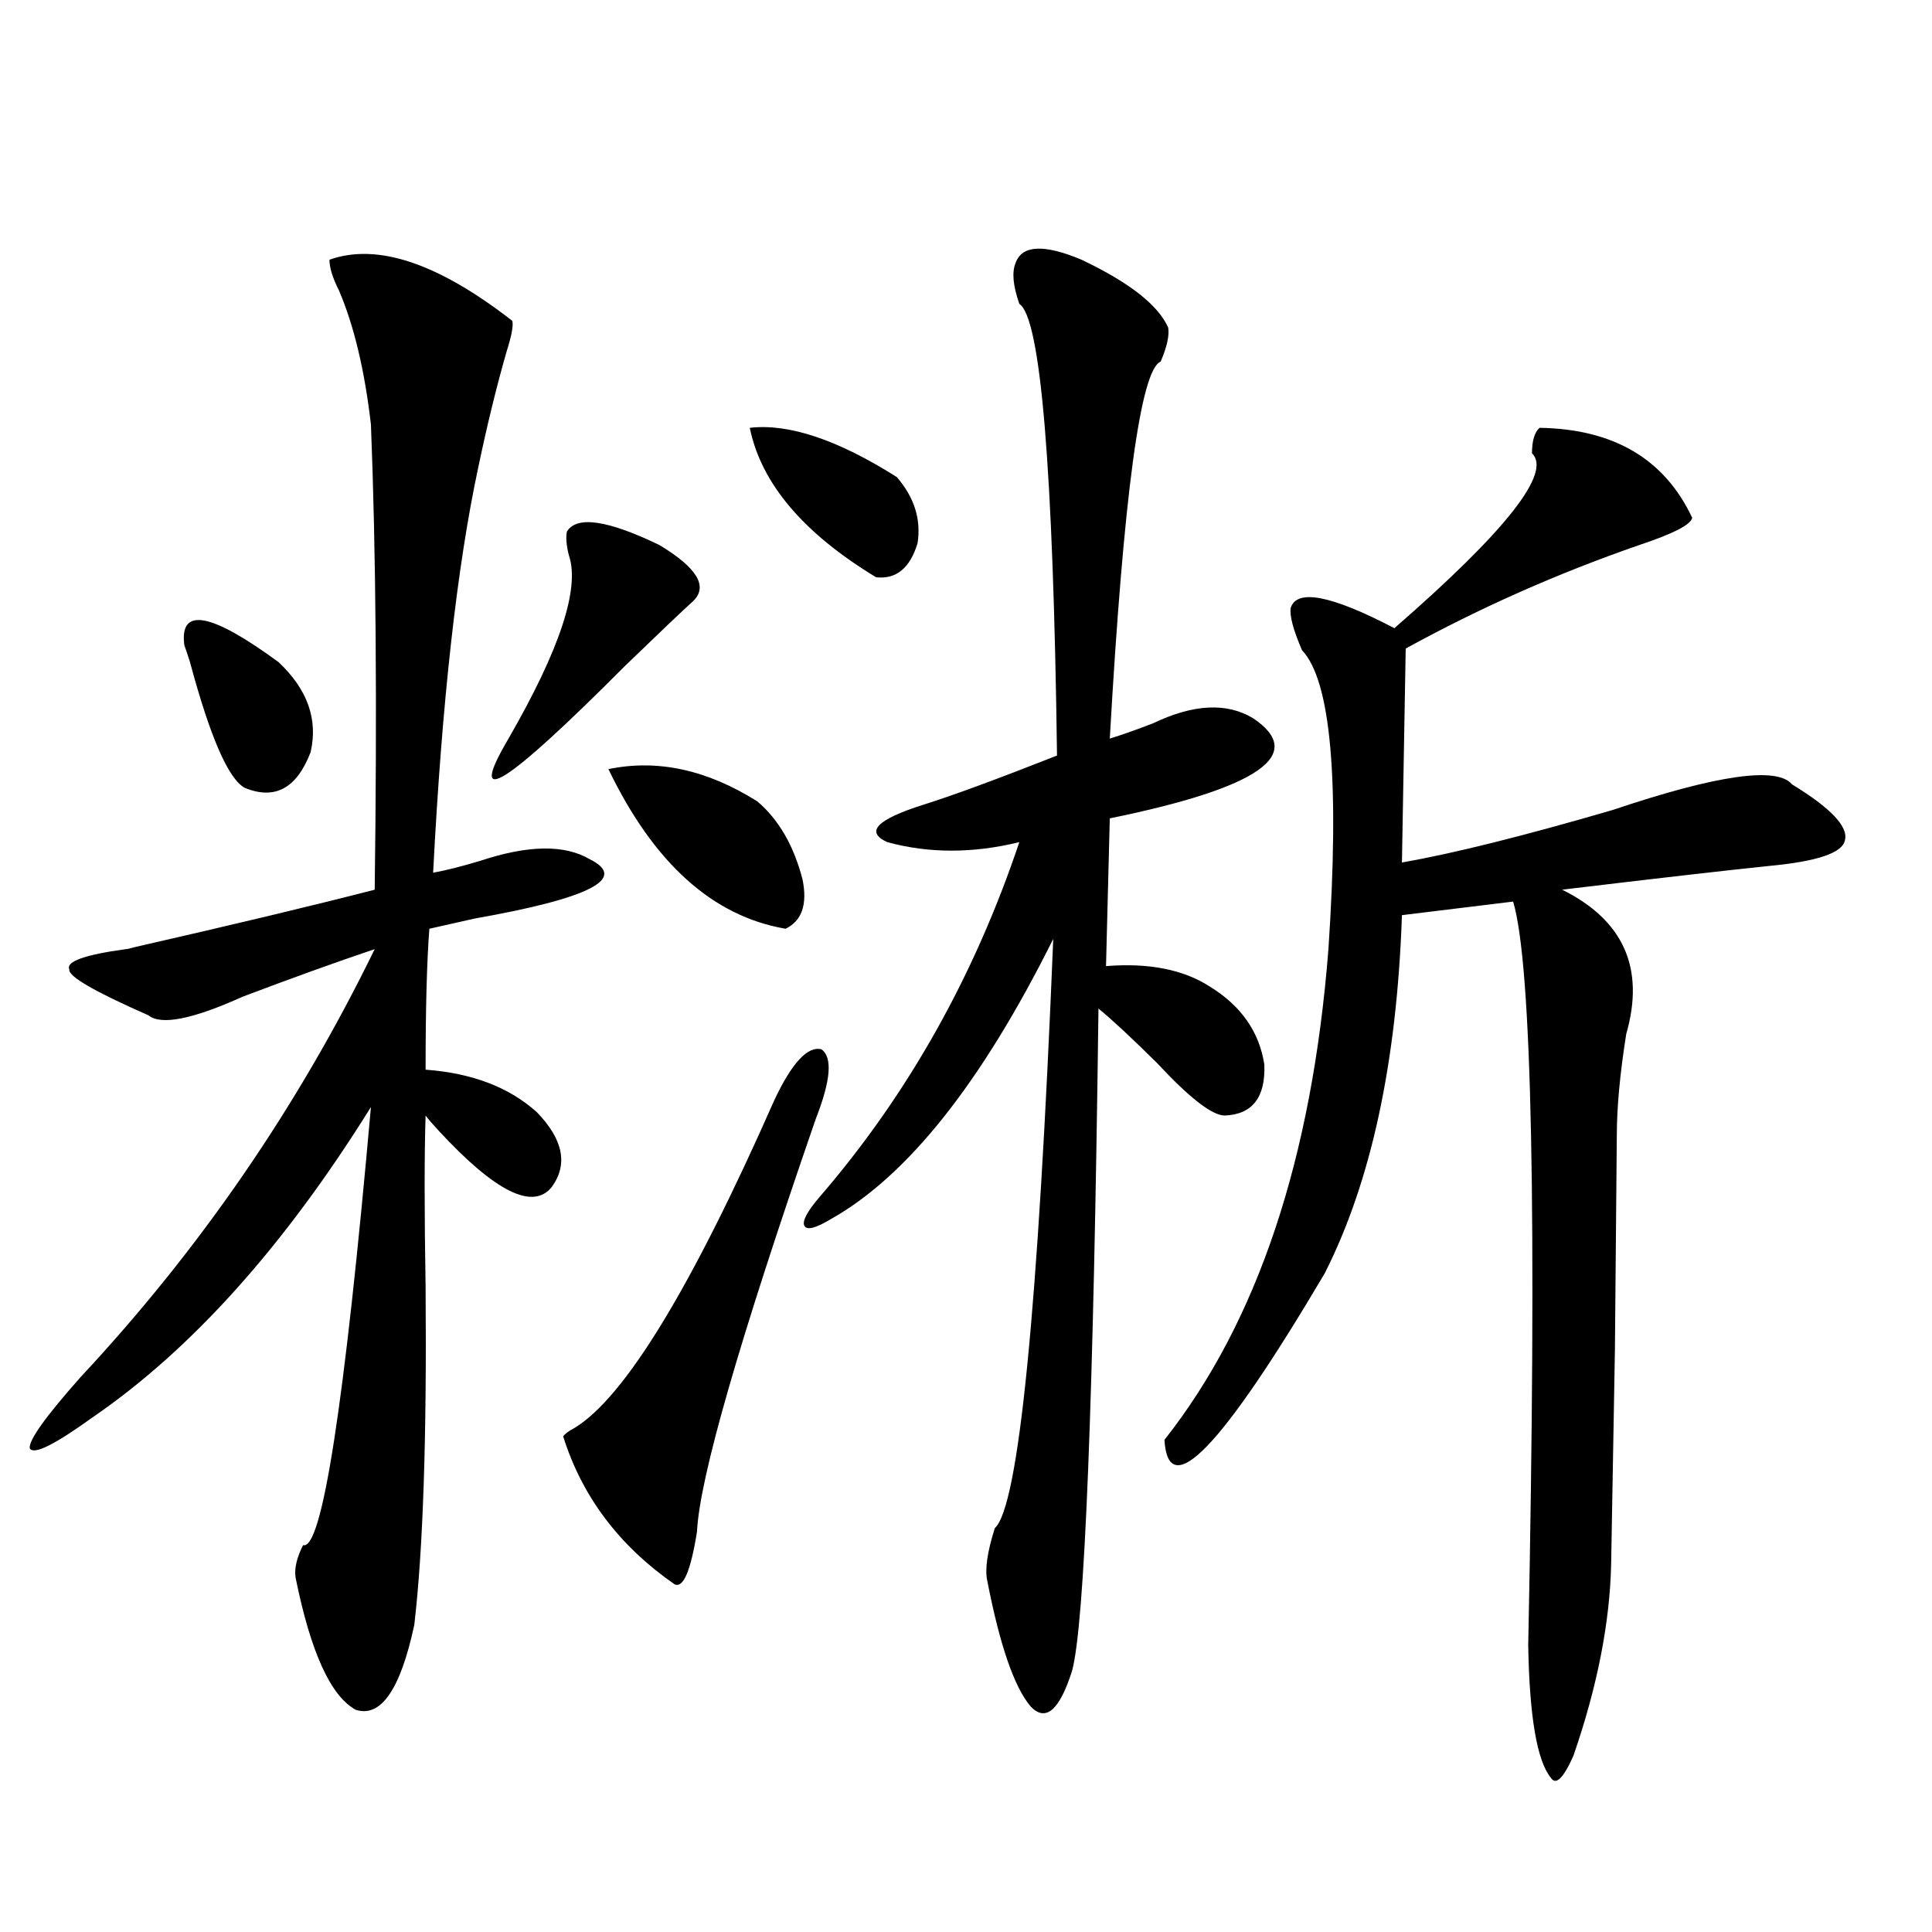
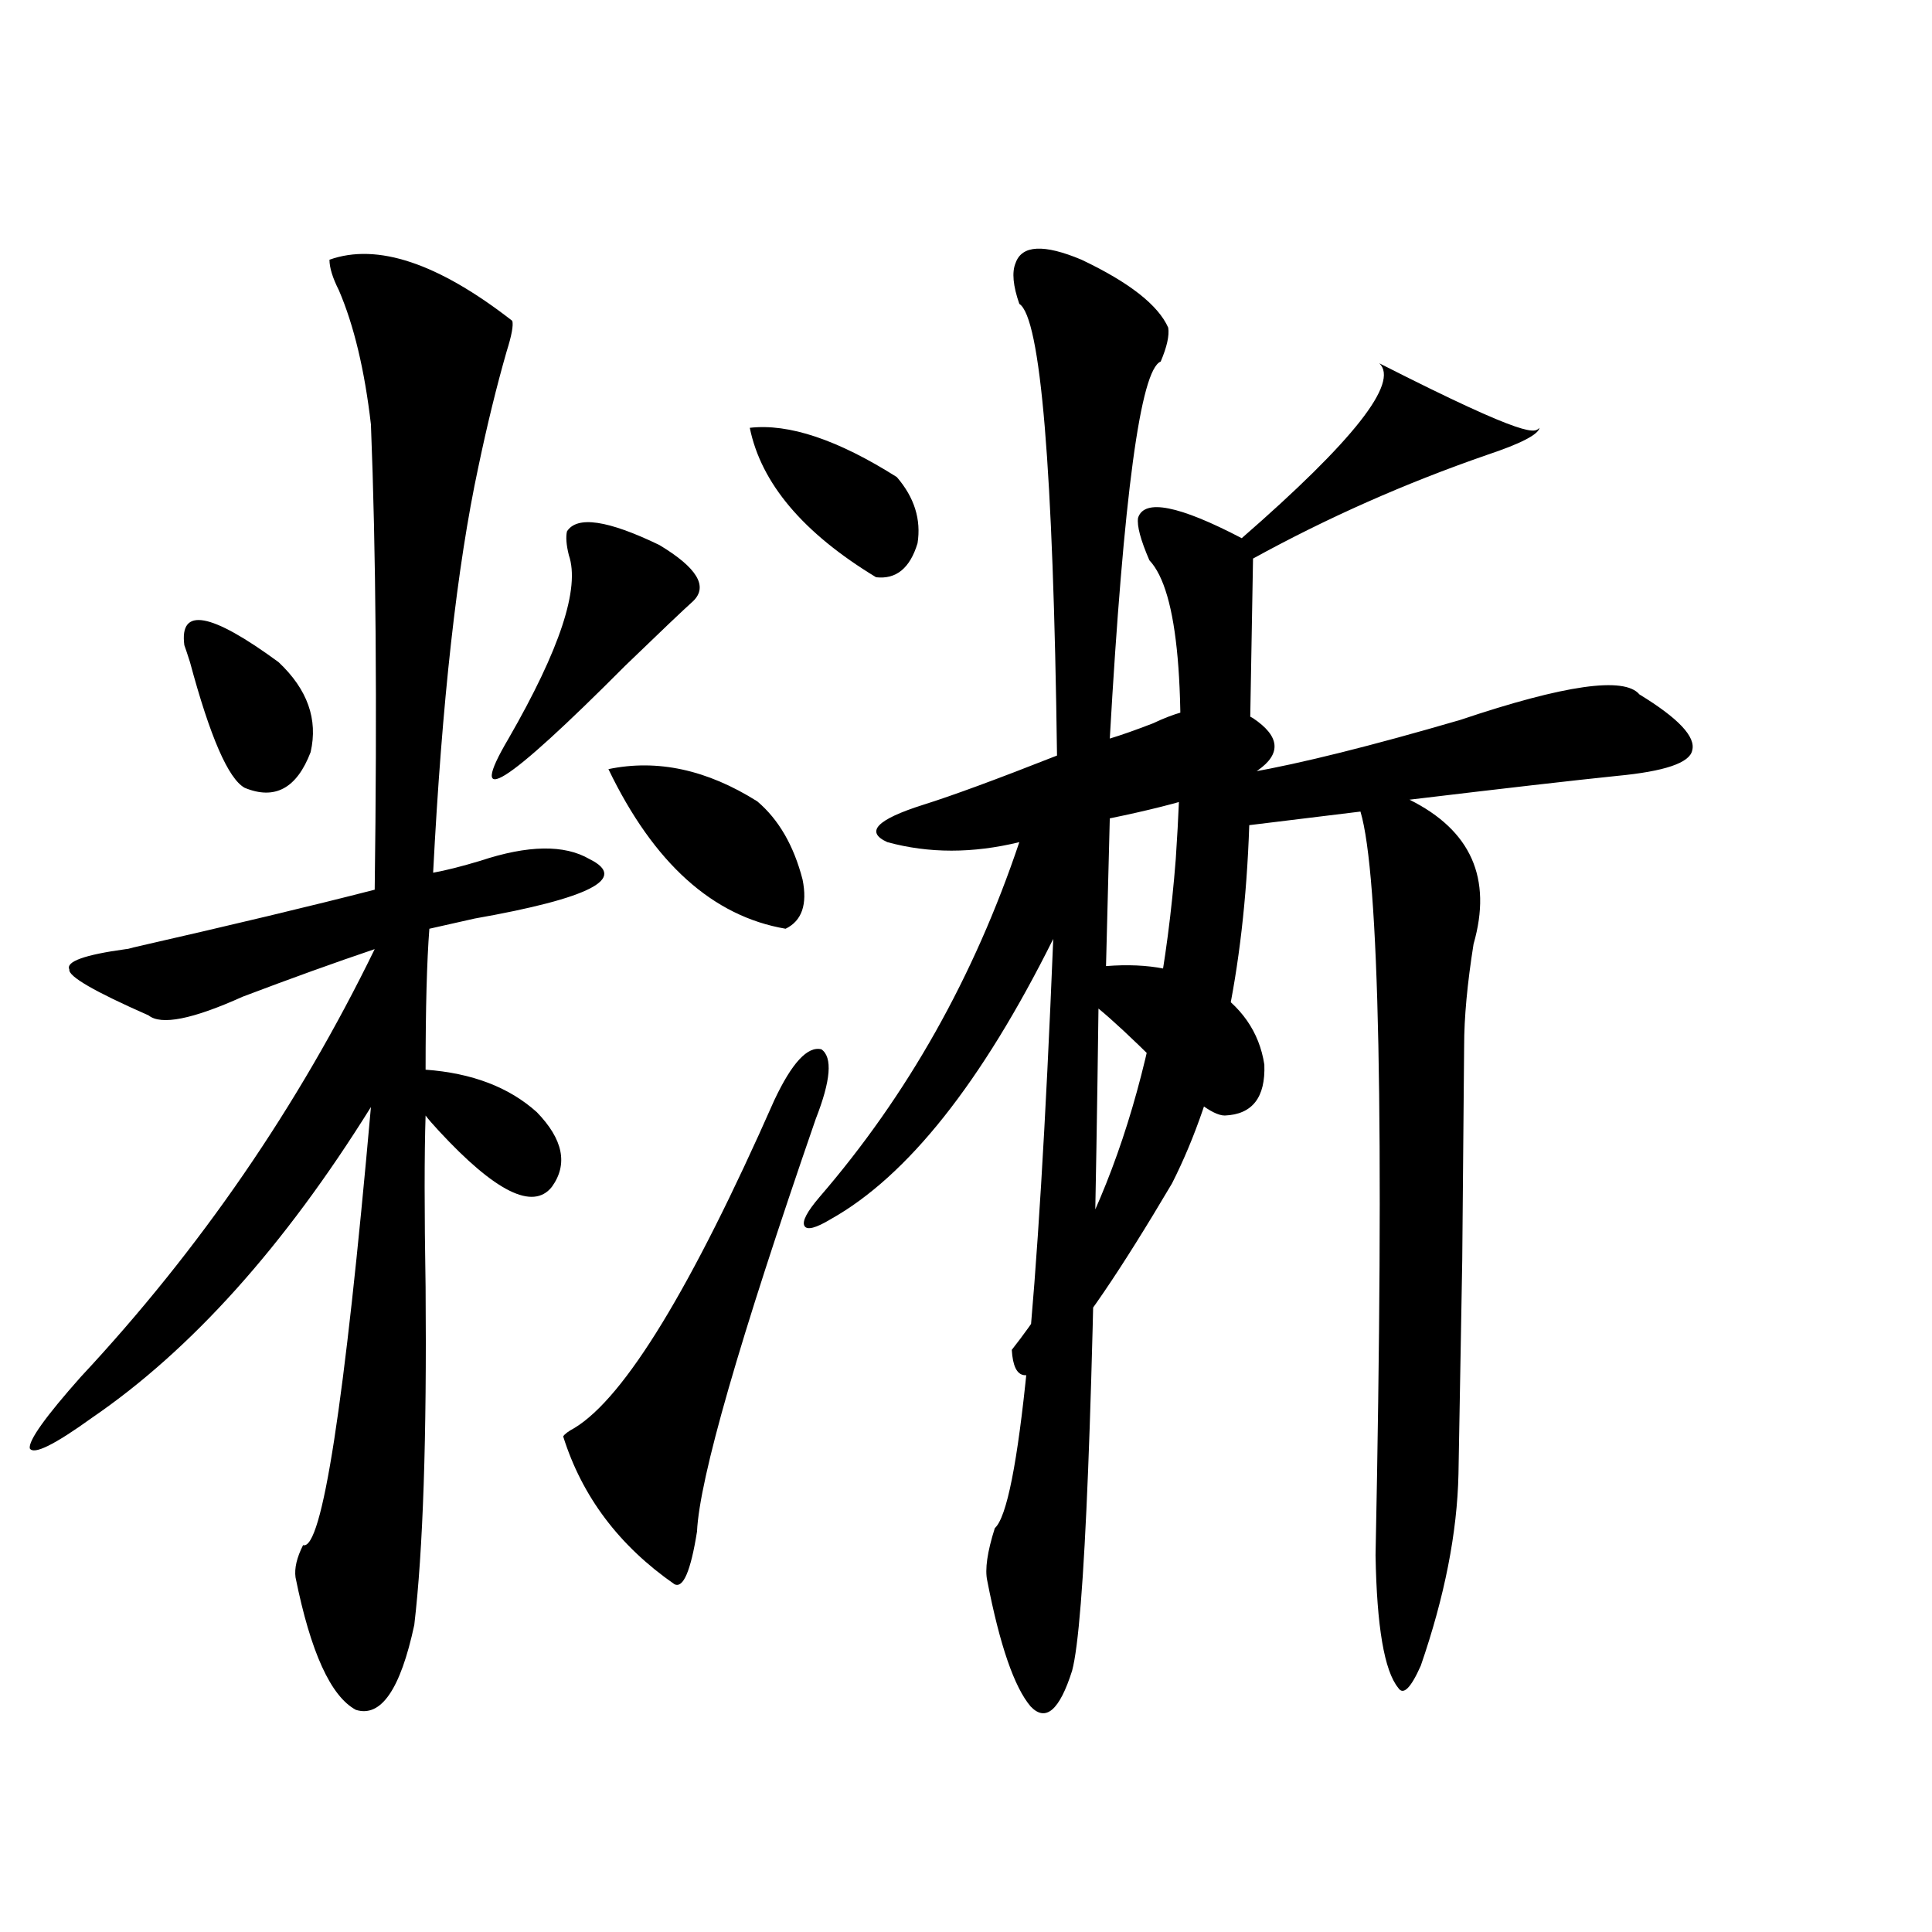
<svg xmlns="http://www.w3.org/2000/svg" version="1.1" id="图层_1" x="0px" y="0px" width="1000px" height="1000px" viewBox="0 0 1000 1000" enable-background="new 0 0 1000 1000" xml:space="preserve">
-   <path d="M170.532,134.426c24.71-8.789,56.249,1.758,94.632,31.641c0.641,2.349-0.335,7.622-2.927,15.82  c-5.213,18.169-10.091,38.096-14.634,59.766c-11.066,51.567-18.871,121.592-23.414,210.059c6.494-1.167,14.634-3.213,24.39-6.152  c24.71-8.198,43.566-8.486,56.584-0.879c20.152,9.971,0.32,20.215-59.511,30.762c-10.411,2.349-18.216,4.106-23.414,5.273  c-1.311,17.002-1.951,41.309-1.951,72.949c24.055,1.758,43.246,9.092,57.56,21.973c13.658,14.063,16.25,26.958,7.805,38.672  c-9.756,12.305-29.268,2.637-58.535-29.004c-3.262-3.516-5.533-6.152-6.829-7.91c-0.655,19.927-0.655,49.521,0,88.77  c0.641,77.935-1.311,136.23-5.854,174.902c-7.164,33.398-17.24,48.038-30.243,43.945c-13.018-7.031-23.414-29.883-31.219-68.555  c-0.655-4.683,0.641-10.244,3.902-16.699c9.756,2.939,21.463-72.646,35.121-226.758c-44.877,72.07-93.016,125.684-144.387,160.84  c-19.512,14.063-30.243,19.336-32.194,15.82c-0.655-4.092,8.125-16.396,26.341-36.914  c61.782-66.206,112.513-140.034,152.191-221.484c-20.822,7.031-43.581,15.244-68.291,24.609  c-26.021,11.729-42.285,14.941-48.779,9.668c-27.972-12.305-41.63-20.215-40.975-23.73c-1.951-4.092,7.805-7.607,29.268-10.547  c0.641,0,1.951-0.288,3.902-0.879c51.371-11.714,93.001-21.67,124.875-29.883c1.296-95.498,0.641-175.781-1.951-240.82  c-3.262-28.125-8.78-51.265-16.585-69.434C172.148,143.806,170.532,138.532,170.532,134.426z M95.412,333.938  c-2.606-19.912,13.658-16.987,48.779,8.789c14.954,14.063,20.487,29.595,16.585,46.582c-7.164,18.76-18.536,24.912-34.146,18.457  c-8.46-4.683-17.896-26.367-28.292-65.039C97.028,338.635,96.053,335.695,95.412,333.938z M293.456,275.051  c5.198-8.198,21.128-5.85,47.804,7.031c19.512,11.729,25.365,21.396,17.561,29.004c-5.213,4.697-16.92,15.82-35.121,33.398  c-62.438,62.705-82.604,75.298-60.486,37.793c26.661-46.279,37.072-77.92,31.219-94.922  C293.121,282.082,292.801,277.99,293.456,275.051z M400.771,569.484c9.101-19.336,17.226-28.125,24.39-26.367  c5.854,4.106,4.878,16.123-2.927,36.035c-39.679,114.849-60.166,186.04-61.462,213.574c-3.262,20.518-7.164,29.595-11.707,27.246  c-28.627-19.912-47.804-45.4-57.56-76.465c0.641-1.167,2.592-2.637,5.854-4.395C323.364,723.293,357.845,666.755,400.771,569.484z   M314.919,398.098c25.365-5.273,51.051,0.303,77.071,16.699c11.052,9.38,18.856,22.852,23.414,40.43  c2.592,12.896-0.335,21.396-8.78,25.488C368.896,474.274,338.333,446.74,314.919,398.098z M388.088,221.438  c20.152-2.334,45.518,6.152,76.096,25.488c9.101,10.547,12.683,21.973,10.731,34.277c-3.902,12.896-11.066,18.76-21.463,17.578  C415.725,275.93,393.941,250.153,388.088,221.438z M525.646,136.184c3.247-9.365,14.634-9.956,34.146-1.758  c24.71,11.729,39.664,23.442,44.877,35.156c0.641,4.106-0.655,9.971-3.902,17.578c-10.411,4.106-19.191,69.146-26.341,195.117  c5.854-1.758,13.323-4.395,22.438-7.91c20.808-9.956,38.048-10.835,51.706-2.637c27.957,18.76,3.247,36.035-74.145,51.855  l-1.951,76.465c22.104-1.758,39.999,1.758,53.657,10.547c16.25,9.971,25.686,23.442,28.292,40.43  c0.641,17.002-6.188,25.791-20.487,26.367c-6.509,0-18.216-9.077-35.121-27.246c-13.018-12.881-23.094-22.261-30.243-28.125  c-2.606,204.497-7.164,318.741-13.658,342.773c-6.509,20.504-13.658,26.656-21.463,18.457c-8.46-9.97-15.944-31.641-22.438-65.039  c-1.311-5.85,0-14.941,3.902-27.246c12.348-11.123,22.438-112.788,30.243-304.98c-37.072,74.419-75.455,122.759-115.119,145.02  c-7.805,4.697-12.362,5.864-13.658,3.516c-1.311-2.334,1.296-7.319,7.805-14.941c45.518-52.734,79.998-113.955,103.412-183.691  c-24.069,5.864-46.828,5.864-68.291,0c-11.707-5.273-5.533-11.714,18.536-19.336c14.954-4.683,38.048-13.184,69.267-25.488  c-1.951-148.823-8.46-226.758-19.512-233.789C524.335,147.912,523.694,140.881,525.646,136.184z M796.858,221.438  c38.368,0.591,64.709,16.123,79.022,46.582c-0.655,3.516-9.756,8.213-27.316,14.063c-42.285,14.653-82.604,32.52-120.973,53.613  l-1.951,110.742c26.661-4.683,63.078-13.76,109.266-27.246c53.978-18.154,84.876-22.549,92.681-13.184  c20.152,12.305,29.268,21.973,27.316,29.004c-1.311,6.455-14.313,10.85-39.023,13.184c-22.773,2.349-58.535,6.455-107.314,12.305  c31.859,15.82,42.926,40.732,33.17,74.707c-3.262,20.518-4.878,38.096-4.878,52.734c0,1.182-0.335,38.096-0.976,110.742  c-1.311,72.661-1.951,109.575-1.951,110.742c-0.655,30.46-7.164,63.57-19.512,99.316c-5.213,11.715-9.115,15.519-11.707,11.426  c-7.164-8.789-11.066-31.641-11.707-68.555c4.543-223.818,1.951-352.139-7.805-384.961l-57.56,7.031  c-2.606,76.177-15.944,137.988-39.999,185.449c-53.337,90.239-80.974,118.955-82.925,86.133  c48.124-60.933,76.416-145.596,84.876-254.004c5.854-87.3,1.296-138.867-13.658-154.688c-4.558-10.547-6.509-17.866-5.854-21.973  c3.247-9.956,21.128-6.44,53.657,10.547c57.88-50.386,81.614-80.557,71.218-90.527C792.956,228.181,794.252,223.786,796.858,221.438  z" />
+   <path d="M170.532,134.426c24.71-8.789,56.249,1.758,94.632,31.641c0.641,2.349-0.335,7.622-2.927,15.82  c-5.213,18.169-10.091,38.096-14.634,59.766c-11.066,51.567-18.871,121.592-23.414,210.059c6.494-1.167,14.634-3.213,24.39-6.152  c24.71-8.198,43.566-8.486,56.584-0.879c20.152,9.971,0.32,20.215-59.511,30.762c-10.411,2.349-18.216,4.106-23.414,5.273  c-1.311,17.002-1.951,41.309-1.951,72.949c24.055,1.758,43.246,9.092,57.56,21.973c13.658,14.063,16.25,26.958,7.805,38.672  c-9.756,12.305-29.268,2.637-58.535-29.004c-3.262-3.516-5.533-6.152-6.829-7.91c-0.655,19.927-0.655,49.521,0,88.77  c0.641,77.935-1.311,136.23-5.854,174.902c-7.164,33.398-17.24,48.038-30.243,43.945c-13.018-7.031-23.414-29.883-31.219-68.555  c-0.655-4.683,0.641-10.244,3.902-16.699c9.756,2.939,21.463-72.646,35.121-226.758c-44.877,72.07-93.016,125.684-144.387,160.84  c-19.512,14.063-30.243,19.336-32.194,15.82c-0.655-4.092,8.125-16.396,26.341-36.914  c61.782-66.206,112.513-140.034,152.191-221.484c-20.822,7.031-43.581,15.244-68.291,24.609  c-26.021,11.729-42.285,14.941-48.779,9.668c-27.972-12.305-41.63-20.215-40.975-23.73c-1.951-4.092,7.805-7.607,29.268-10.547  c0.641,0,1.951-0.288,3.902-0.879c51.371-11.714,93.001-21.67,124.875-29.883c1.296-95.498,0.641-175.781-1.951-240.82  c-3.262-28.125-8.78-51.265-16.585-69.434C172.148,143.806,170.532,138.532,170.532,134.426z M95.412,333.938  c-2.606-19.912,13.658-16.987,48.779,8.789c14.954,14.063,20.487,29.595,16.585,46.582c-7.164,18.76-18.536,24.912-34.146,18.457  c-8.46-4.683-17.896-26.367-28.292-65.039C97.028,338.635,96.053,335.695,95.412,333.938z M293.456,275.051  c5.198-8.198,21.128-5.85,47.804,7.031c19.512,11.729,25.365,21.396,17.561,29.004c-5.213,4.697-16.92,15.82-35.121,33.398  c-62.438,62.705-82.604,75.298-60.486,37.793c26.661-46.279,37.072-77.92,31.219-94.922  C293.121,282.082,292.801,277.99,293.456,275.051z M400.771,569.484c9.101-19.336,17.226-28.125,24.39-26.367  c5.854,4.106,4.878,16.123-2.927,36.035c-39.679,114.849-60.166,186.04-61.462,213.574c-3.262,20.518-7.164,29.595-11.707,27.246  c-28.627-19.912-47.804-45.4-57.56-76.465c0.641-1.167,2.592-2.637,5.854-4.395C323.364,723.293,357.845,666.755,400.771,569.484z   M314.919,398.098c25.365-5.273,51.051,0.303,77.071,16.699c11.052,9.38,18.856,22.852,23.414,40.43  c2.592,12.896-0.335,21.396-8.78,25.488C368.896,474.274,338.333,446.74,314.919,398.098z M388.088,221.438  c20.152-2.334,45.518,6.152,76.096,25.488c9.101,10.547,12.683,21.973,10.731,34.277c-3.902,12.896-11.066,18.76-21.463,17.578  C415.725,275.93,393.941,250.153,388.088,221.438z M525.646,136.184c3.247-9.365,14.634-9.956,34.146-1.758  c24.71,11.729,39.664,23.442,44.877,35.156c0.641,4.106-0.655,9.971-3.902,17.578c-10.411,4.106-19.191,69.146-26.341,195.117  c5.854-1.758,13.323-4.395,22.438-7.91c20.808-9.956,38.048-10.835,51.706-2.637c27.957,18.76,3.247,36.035-74.145,51.855  l-1.951,76.465c22.104-1.758,39.999,1.758,53.657,10.547c16.25,9.971,25.686,23.442,28.292,40.43  c0.641,17.002-6.188,25.791-20.487,26.367c-6.509,0-18.216-9.077-35.121-27.246c-13.018-12.881-23.094-22.261-30.243-28.125  c-2.606,204.497-7.164,318.741-13.658,342.773c-6.509,20.504-13.658,26.656-21.463,18.457c-8.46-9.97-15.944-31.641-22.438-65.039  c-1.311-5.85,0-14.941,3.902-27.246c12.348-11.123,22.438-112.788,30.243-304.98c-37.072,74.419-75.455,122.759-115.119,145.02  c-7.805,4.697-12.362,5.864-13.658,3.516c-1.311-2.334,1.296-7.319,7.805-14.941c45.518-52.734,79.998-113.955,103.412-183.691  c-24.069,5.864-46.828,5.864-68.291,0c-11.707-5.273-5.533-11.714,18.536-19.336c14.954-4.683,38.048-13.184,69.267-25.488  c-1.951-148.823-8.46-226.758-19.512-233.789C524.335,147.912,523.694,140.881,525.646,136.184z M796.858,221.438  c-0.655,3.516-9.756,8.213-27.316,14.063c-42.285,14.653-82.604,32.52-120.973,53.613  l-1.951,110.742c26.661-4.683,63.078-13.76,109.266-27.246c53.978-18.154,84.876-22.549,92.681-13.184  c20.152,12.305,29.268,21.973,27.316,29.004c-1.311,6.455-14.313,10.85-39.023,13.184c-22.773,2.349-58.535,6.455-107.314,12.305  c31.859,15.82,42.926,40.732,33.17,74.707c-3.262,20.518-4.878,38.096-4.878,52.734c0,1.182-0.335,38.096-0.976,110.742  c-1.311,72.661-1.951,109.575-1.951,110.742c-0.655,30.46-7.164,63.57-19.512,99.316c-5.213,11.715-9.115,15.519-11.707,11.426  c-7.164-8.789-11.066-31.641-11.707-68.555c4.543-223.818,1.951-352.139-7.805-384.961l-57.56,7.031  c-2.606,76.177-15.944,137.988-39.999,185.449c-53.337,90.239-80.974,118.955-82.925,86.133  c48.124-60.933,76.416-145.596,84.876-254.004c5.854-87.3,1.296-138.867-13.658-154.688c-4.558-10.547-6.509-17.866-5.854-21.973  c3.247-9.956,21.128-6.44,53.657,10.547c57.88-50.386,81.614-80.557,71.218-90.527C792.956,228.181,794.252,223.786,796.858,221.438  z" />
</svg>